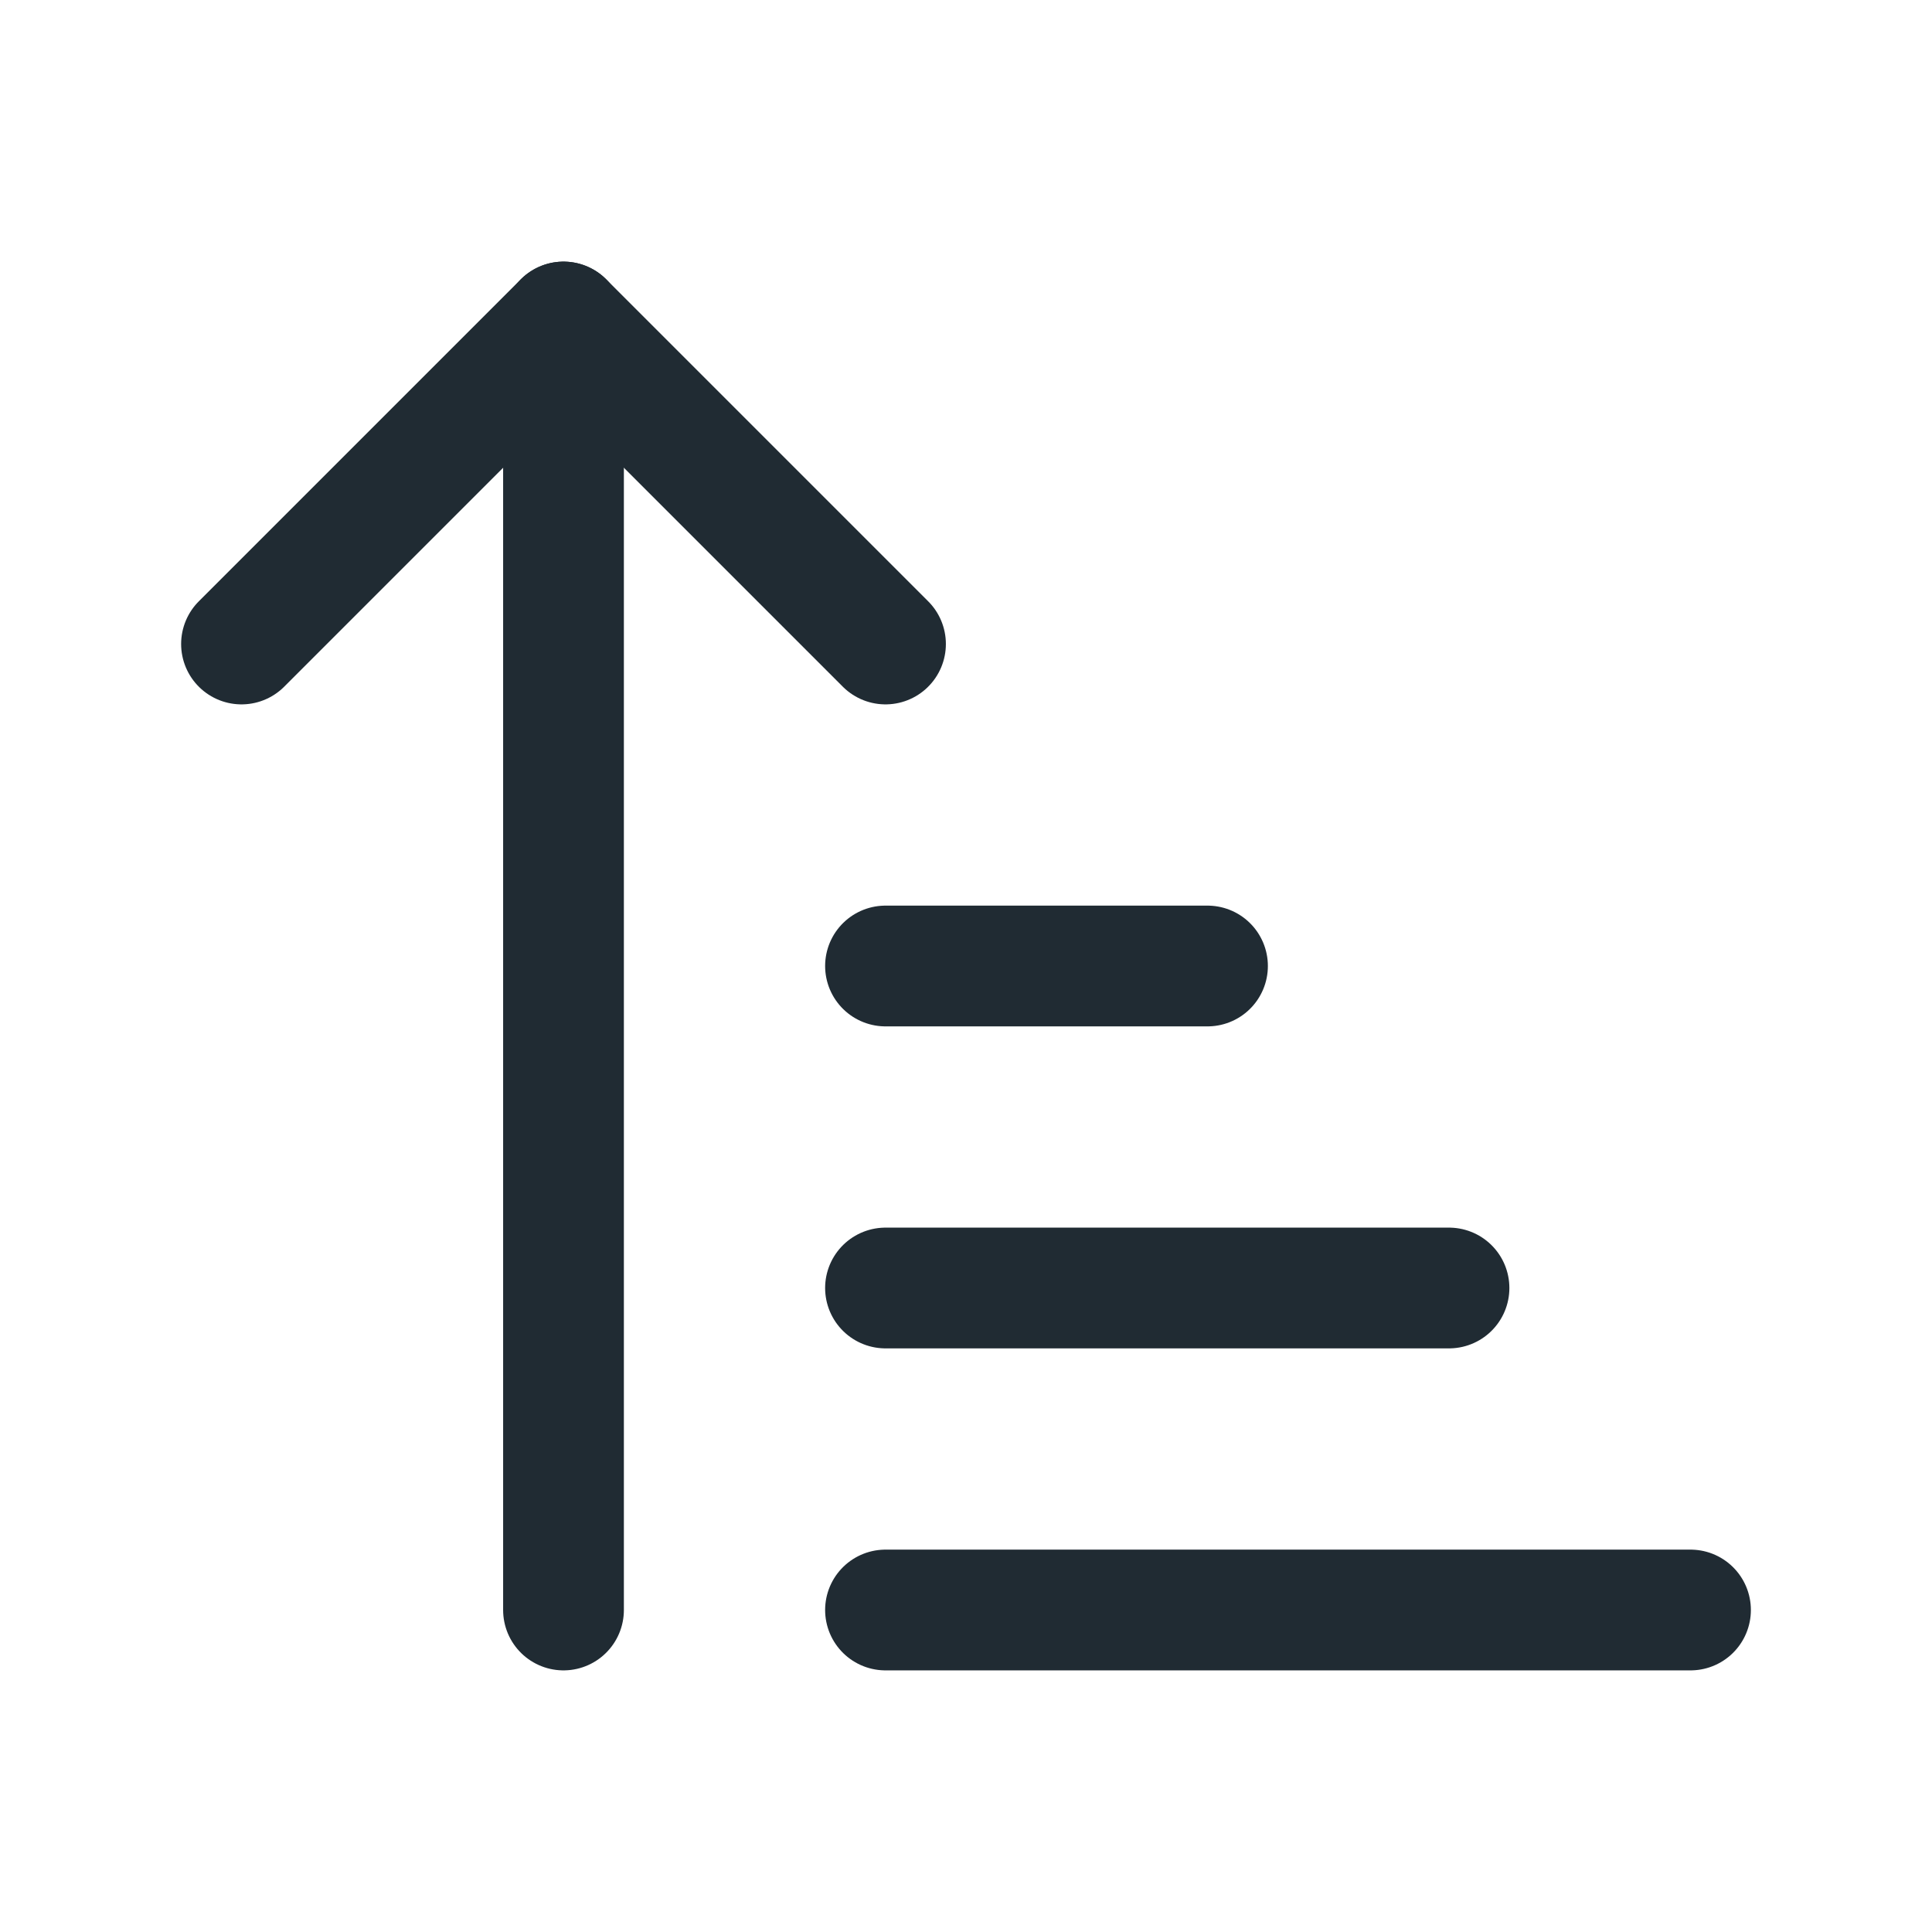
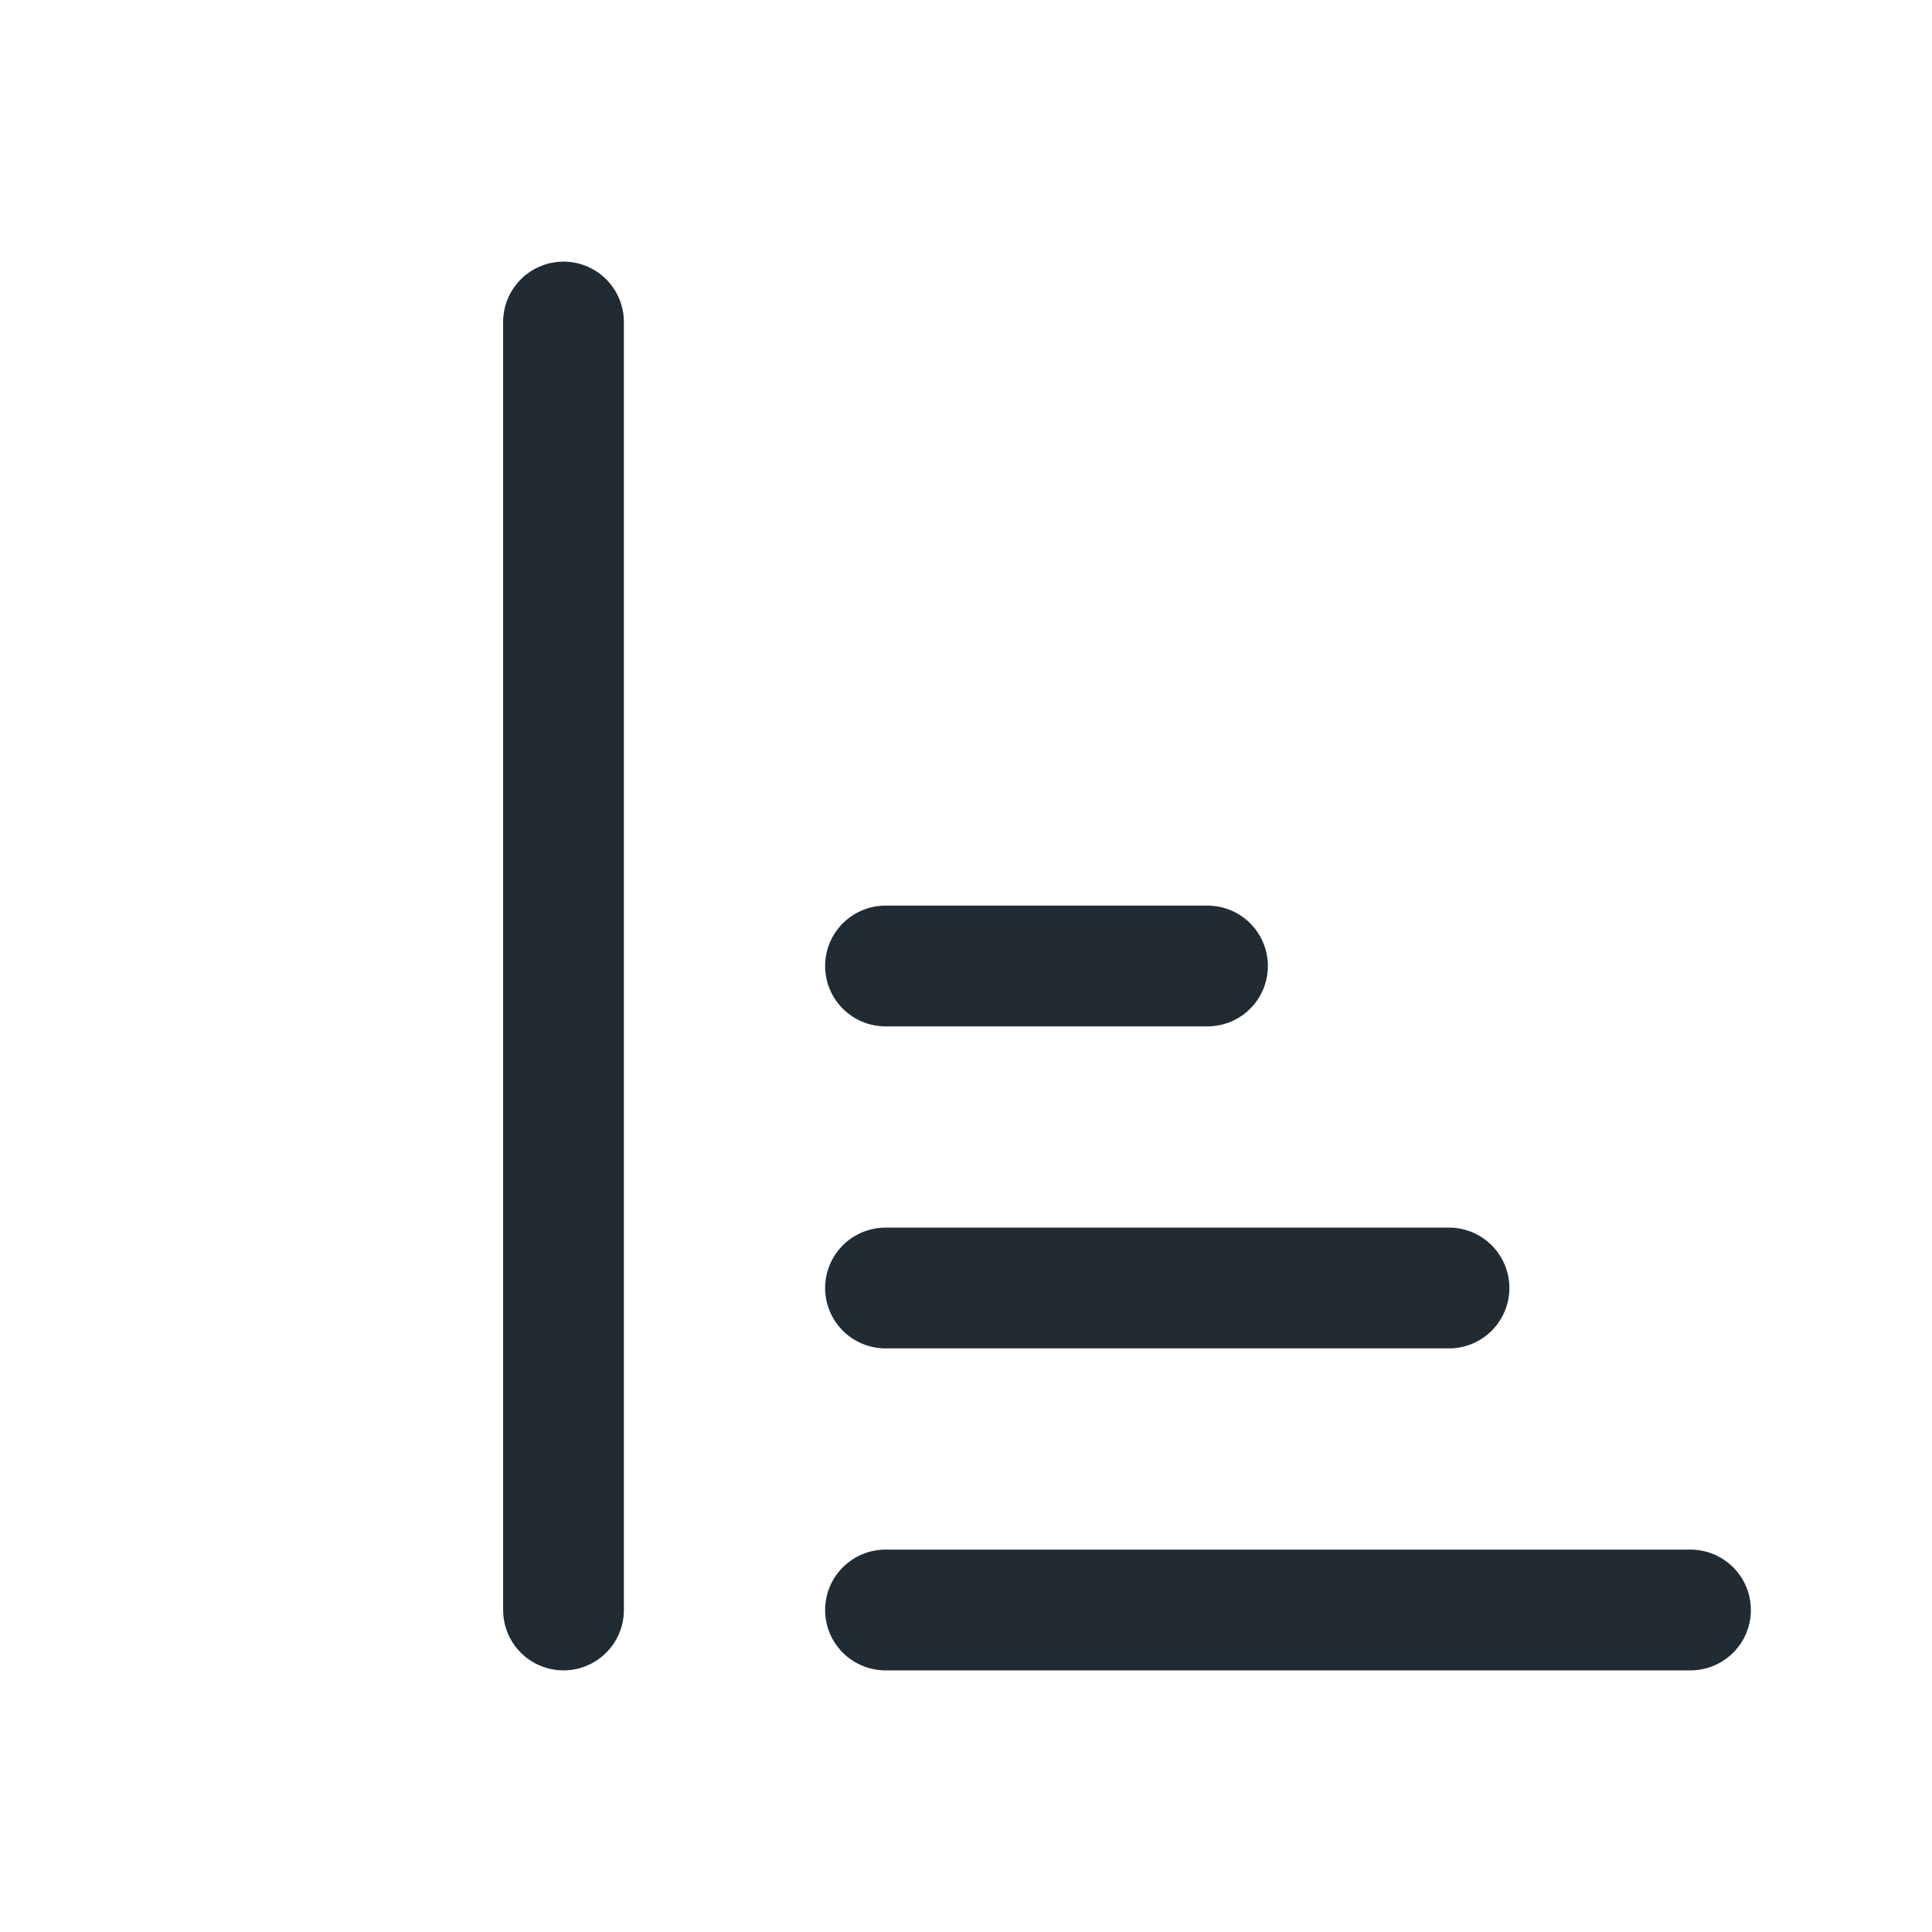
<svg xmlns="http://www.w3.org/2000/svg" width="48" height="48" viewBox="0 0 48 48" fill="none">
-   <path d="M6 16L14 8L22 16" stroke="#202B33" stroke-width="3" stroke-linecap="round" stroke-linejoin="round" />
  <path d="M14 8V40" stroke="#202B33" stroke-width="3" stroke-linecap="round" stroke-linejoin="round" />
  <path d="M22 24H30" stroke="#202B33" stroke-width="3" stroke-linecap="round" stroke-linejoin="round" />
  <path d="M22 32H36" stroke="#202B33" stroke-width="3" stroke-linecap="round" stroke-linejoin="round" />
  <path d="M22 40H42" stroke="#202B33" stroke-width="3" stroke-linecap="round" stroke-linejoin="round" />
</svg>